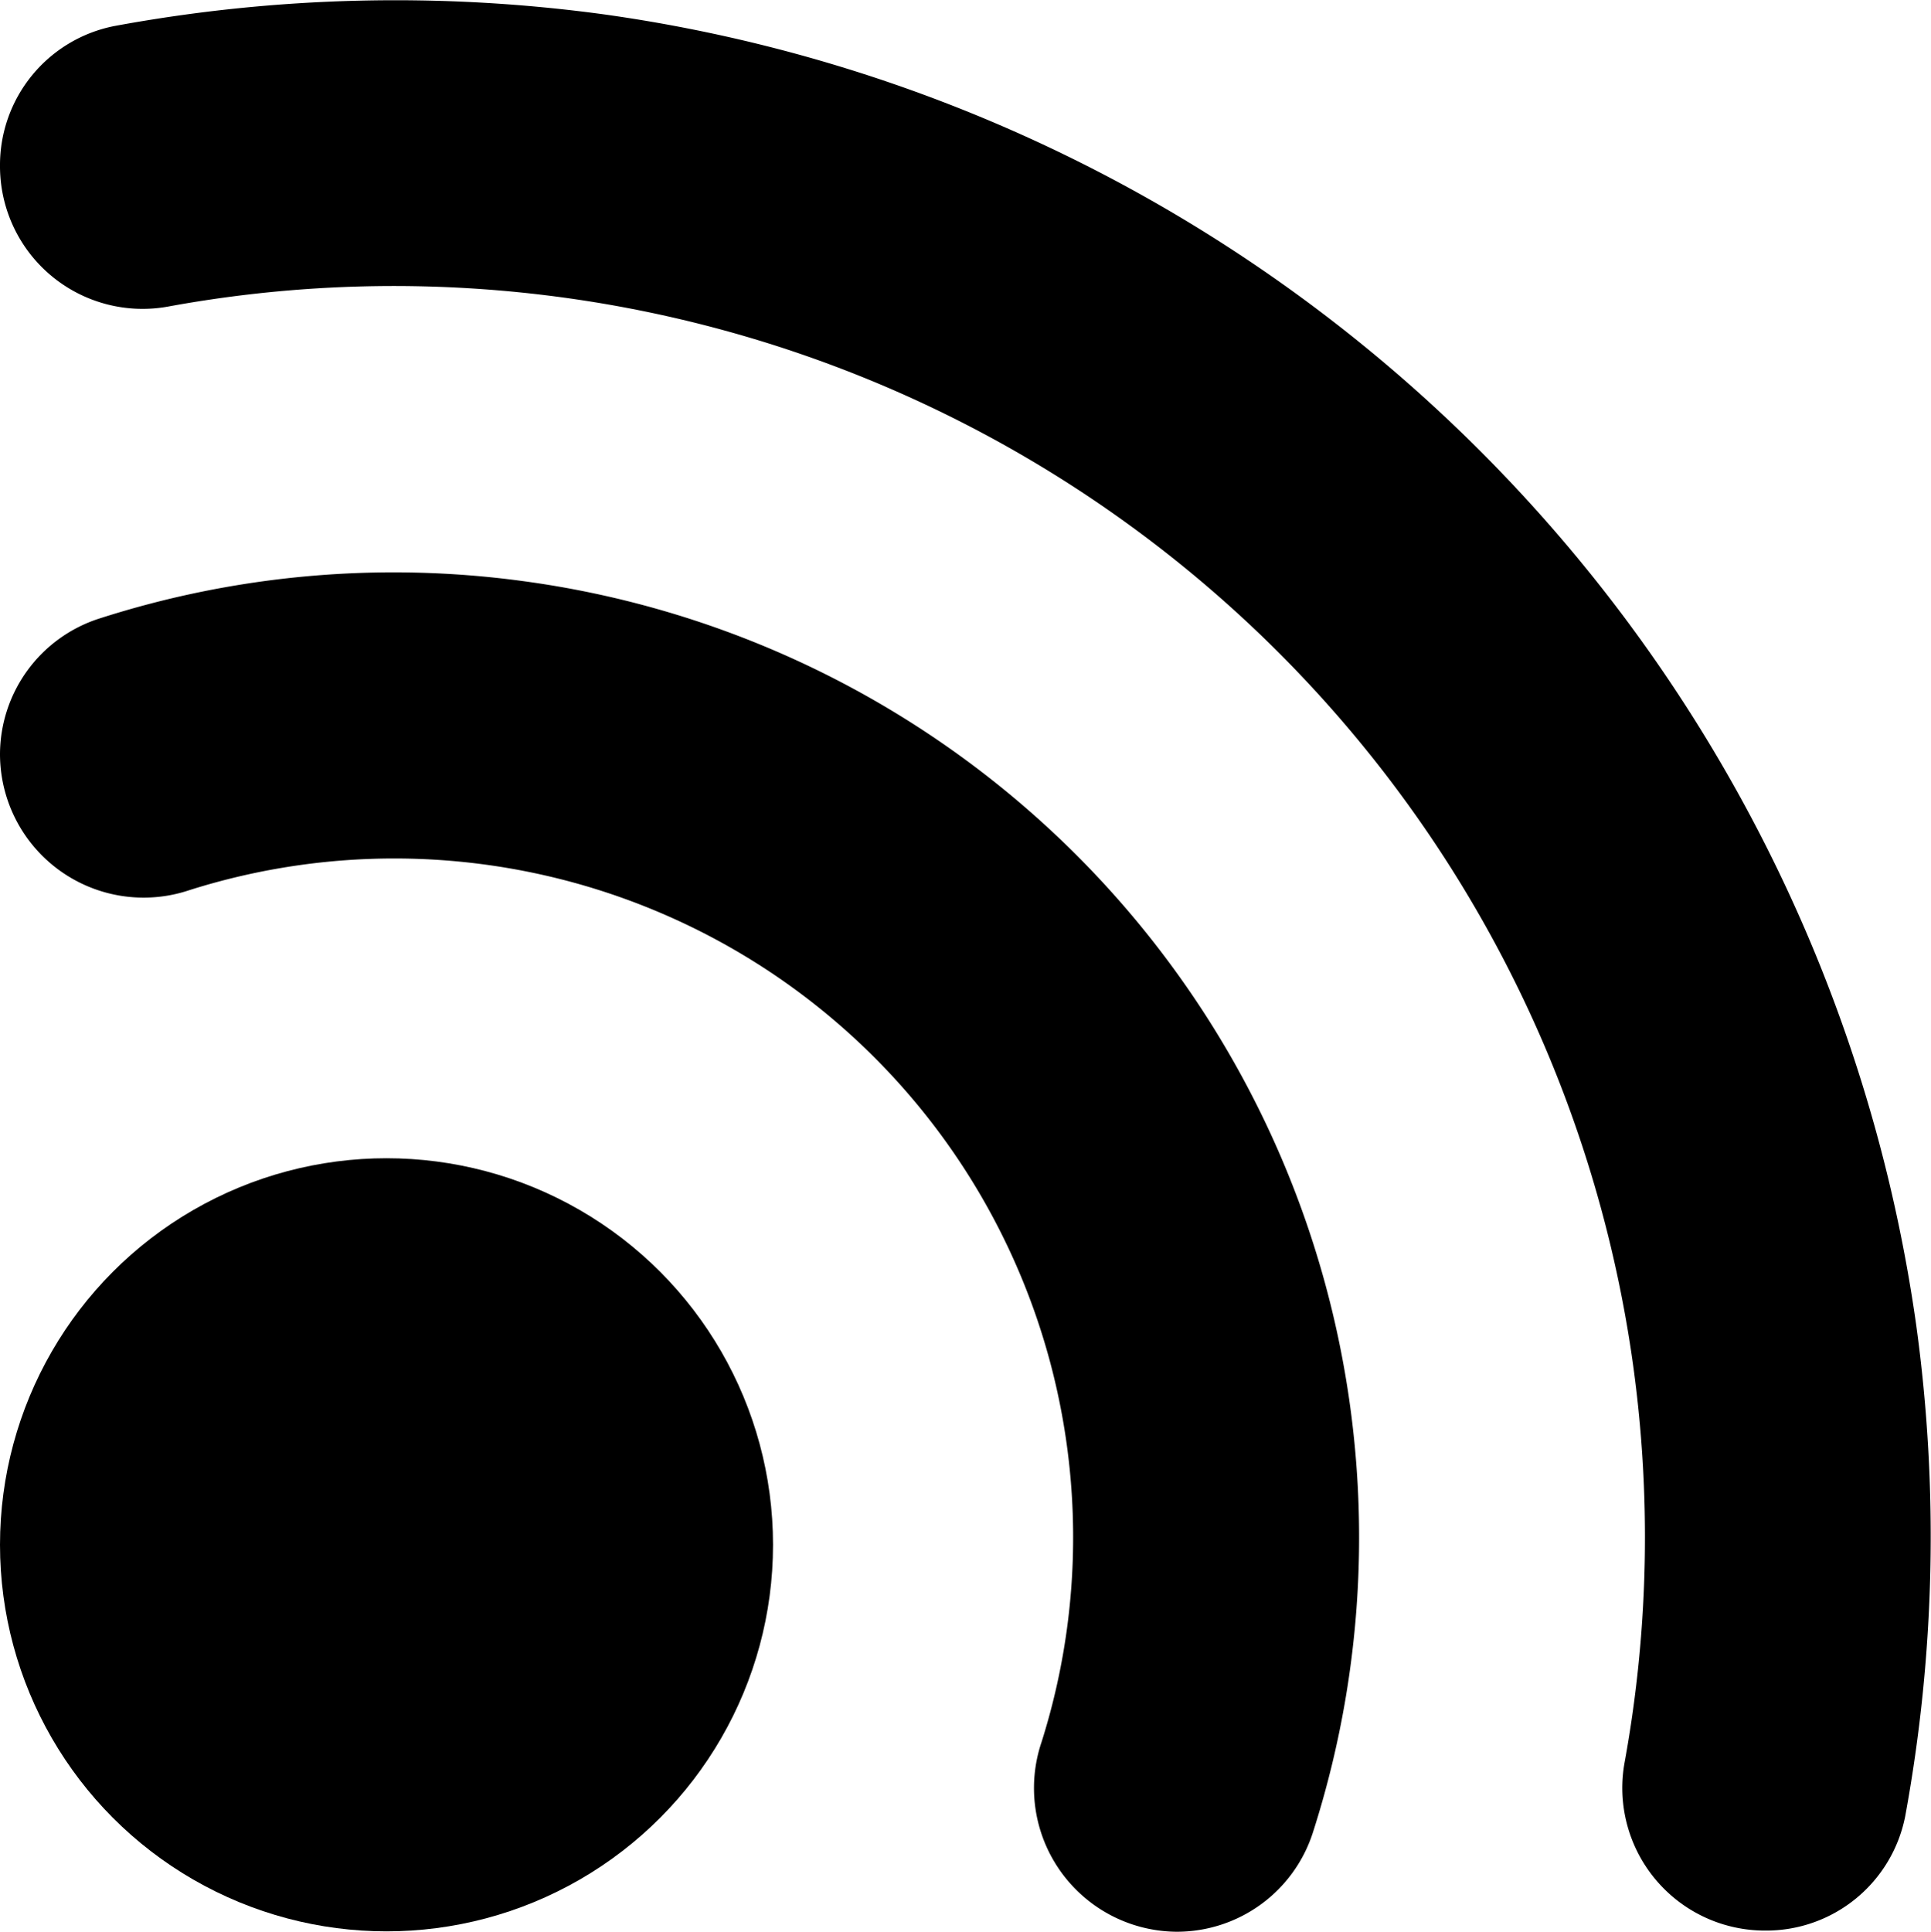
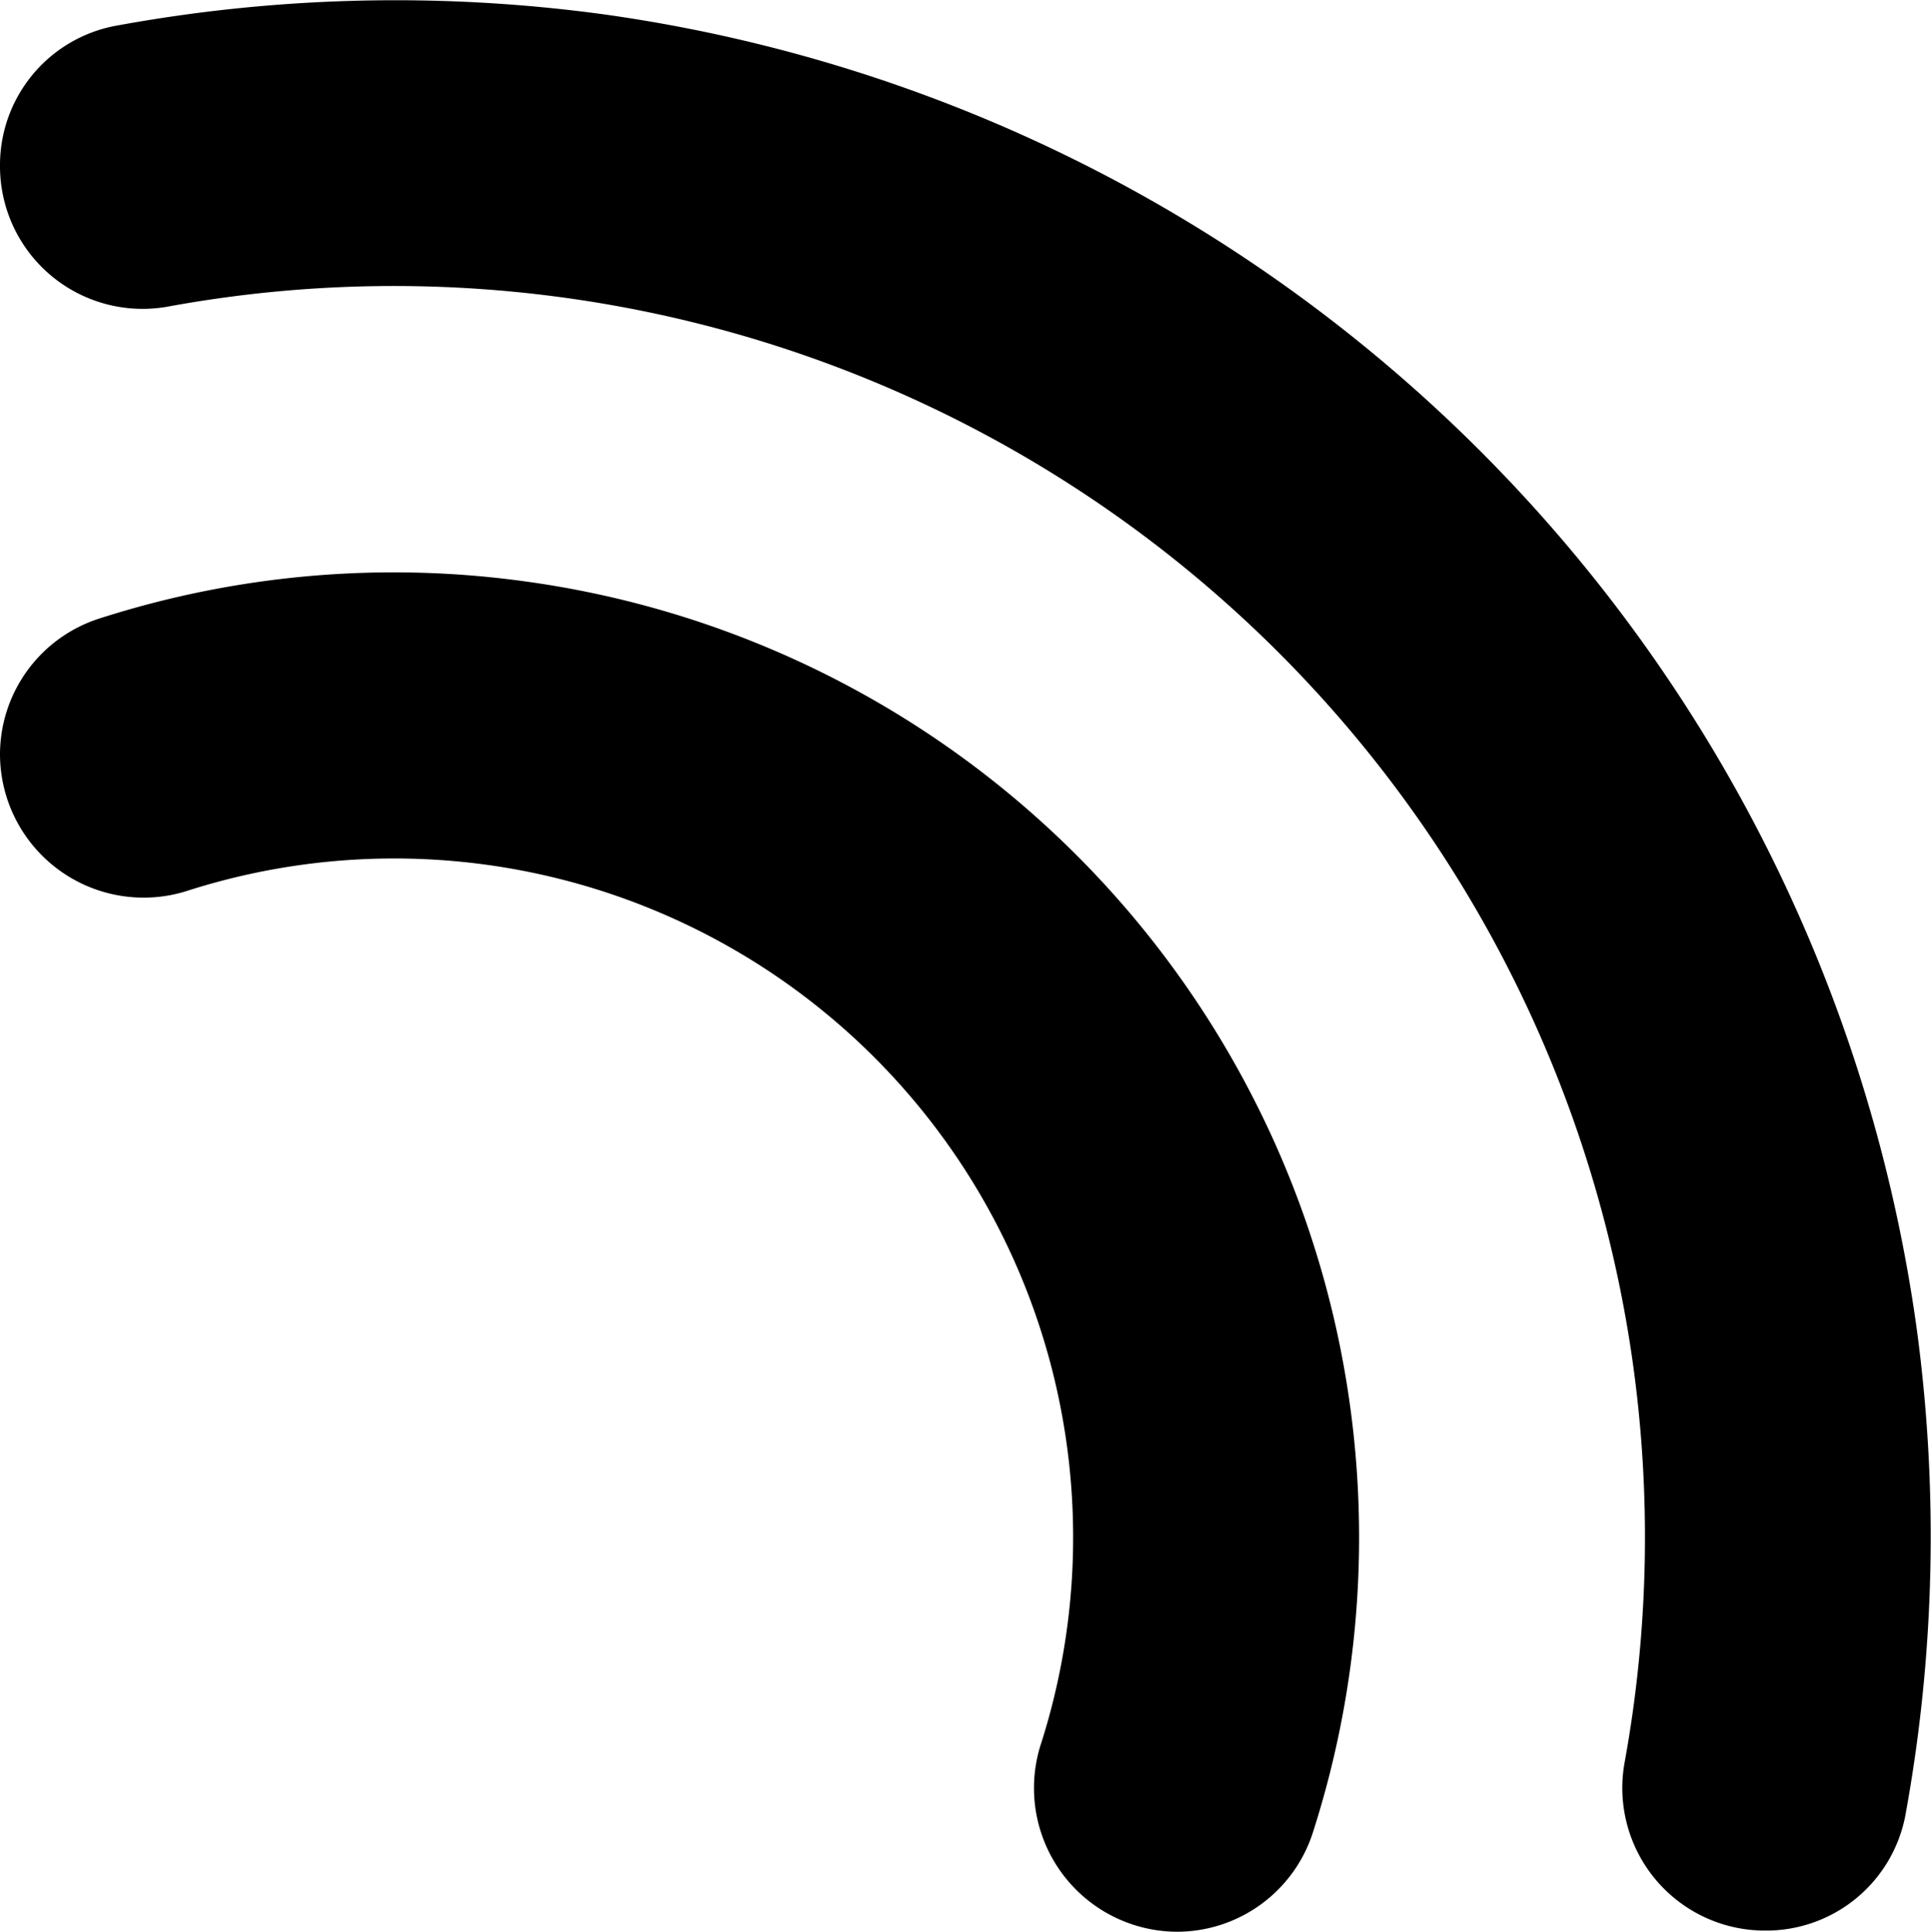
<svg xmlns="http://www.w3.org/2000/svg" width="14.988" height="14.991" viewBox="0 0 14.988 14.991">
  <g id="Group_34" data-name="Group 34" transform="translate(0 0.002)">
    <path id="Path_91" data-name="Path 91" d="M4.691.11A11.992,11.992,0,0,0,.888.2,1.1,1.1,0,0,0,0,1.284v0A1.107,1.107,0,0,0,1.3,2.378,9.711,9.711,0,0,1,12.67,10.55a9.751,9.751,0,0,1-.061,3.131,1.107,1.107,0,0,0,1.091,1.3h0a1.1,1.1,0,0,0,1.088-.888,12.012,12.012,0,0,0,.086-3.806A11.958,11.958,0,0,0,4.691.11Z" transform="translate(0 0)" />
-     <path id="Path_92" data-name="Path 92" d="M4.053,16.067a7.461,7.461,0,0,0-3.281.291A1.109,1.109,0,0,0,0,17.417H0a1.115,1.115,0,0,0,1.471,1.049,5.269,5.269,0,0,1,6.613,6.613A1.115,1.115,0,0,0,9.133,26.55h0a1.109,1.109,0,0,0,1.058-.772,7.489,7.489,0,0,0-6.138-9.711Z" transform="translate(0 -11.56)" />
-     <circle id="Ellipse_6" data-name="Ellipse 6" cx="3" cy="3" r="3" transform="translate(0 8.987)" />
+     <path id="Path_92" data-name="Path 92" d="M4.053,16.067a7.461,7.461,0,0,0-3.281.291A1.109,1.109,0,0,0,0,17.417a1.115,1.115,0,0,0,1.471,1.049,5.269,5.269,0,0,1,6.613,6.613A1.115,1.115,0,0,0,9.133,26.55h0a1.109,1.109,0,0,0,1.058-.772,7.489,7.489,0,0,0-6.138-9.711Z" transform="translate(0 -11.56)" />
  </g>
</svg>